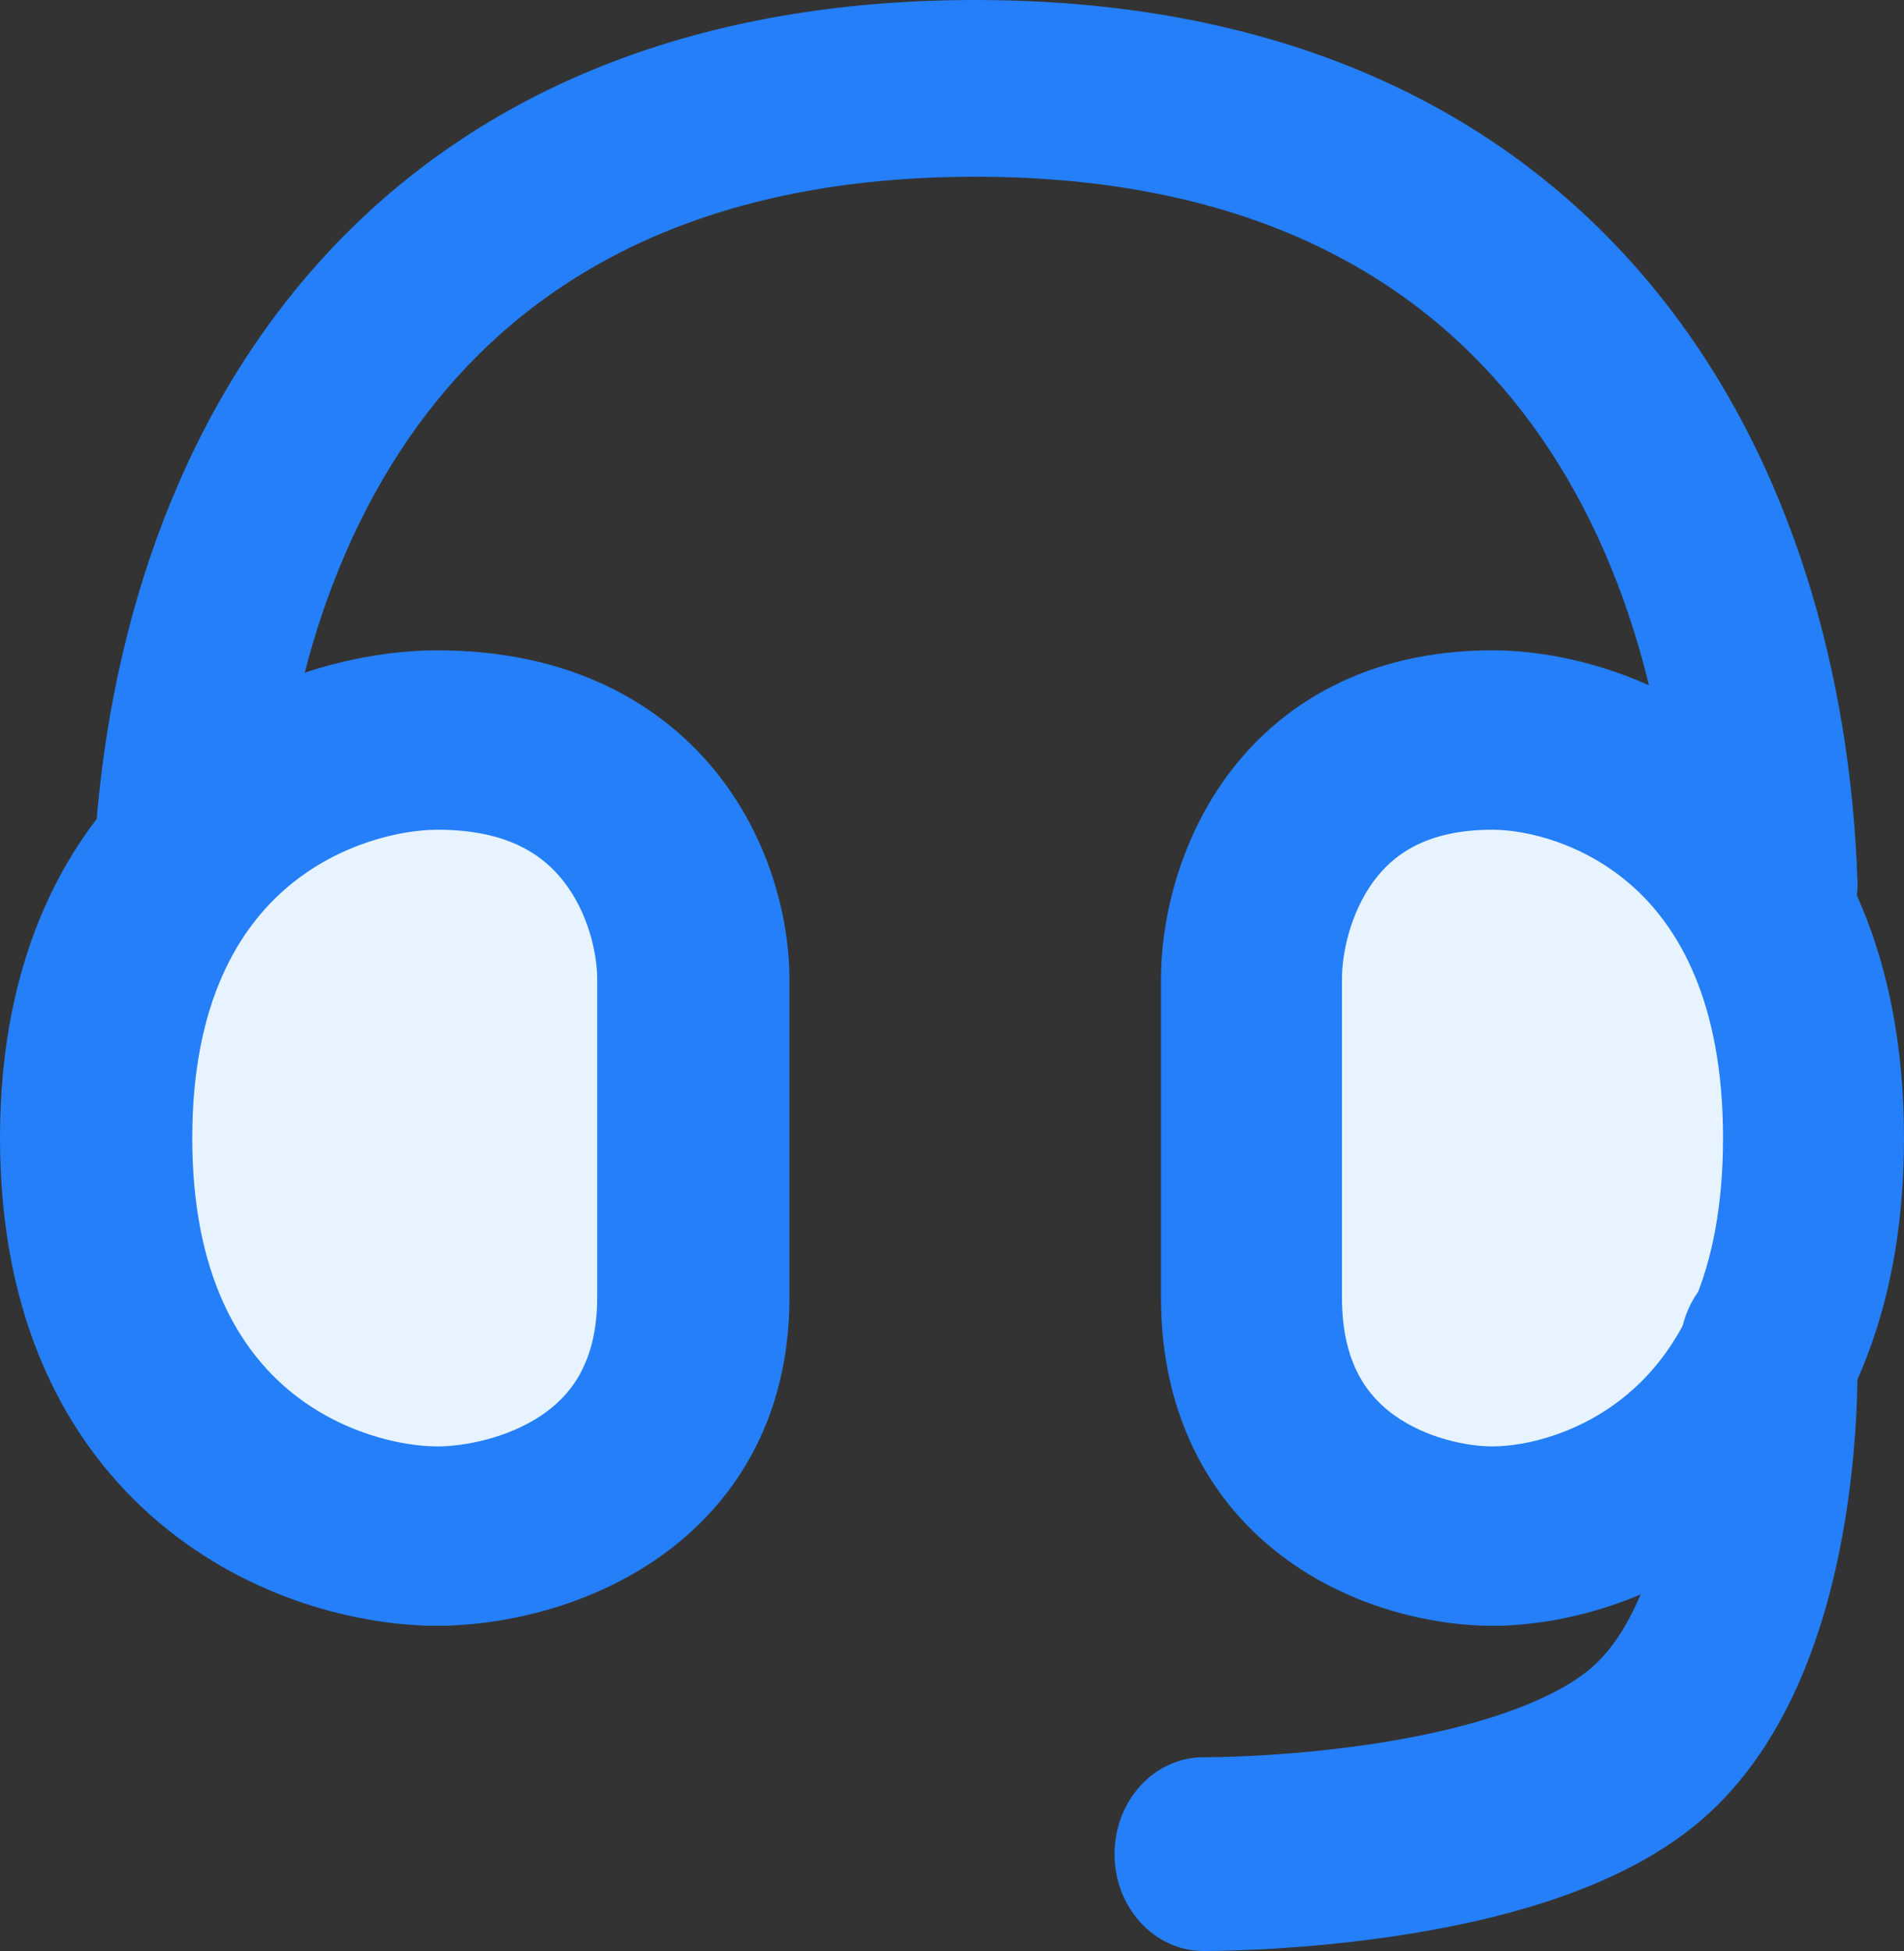
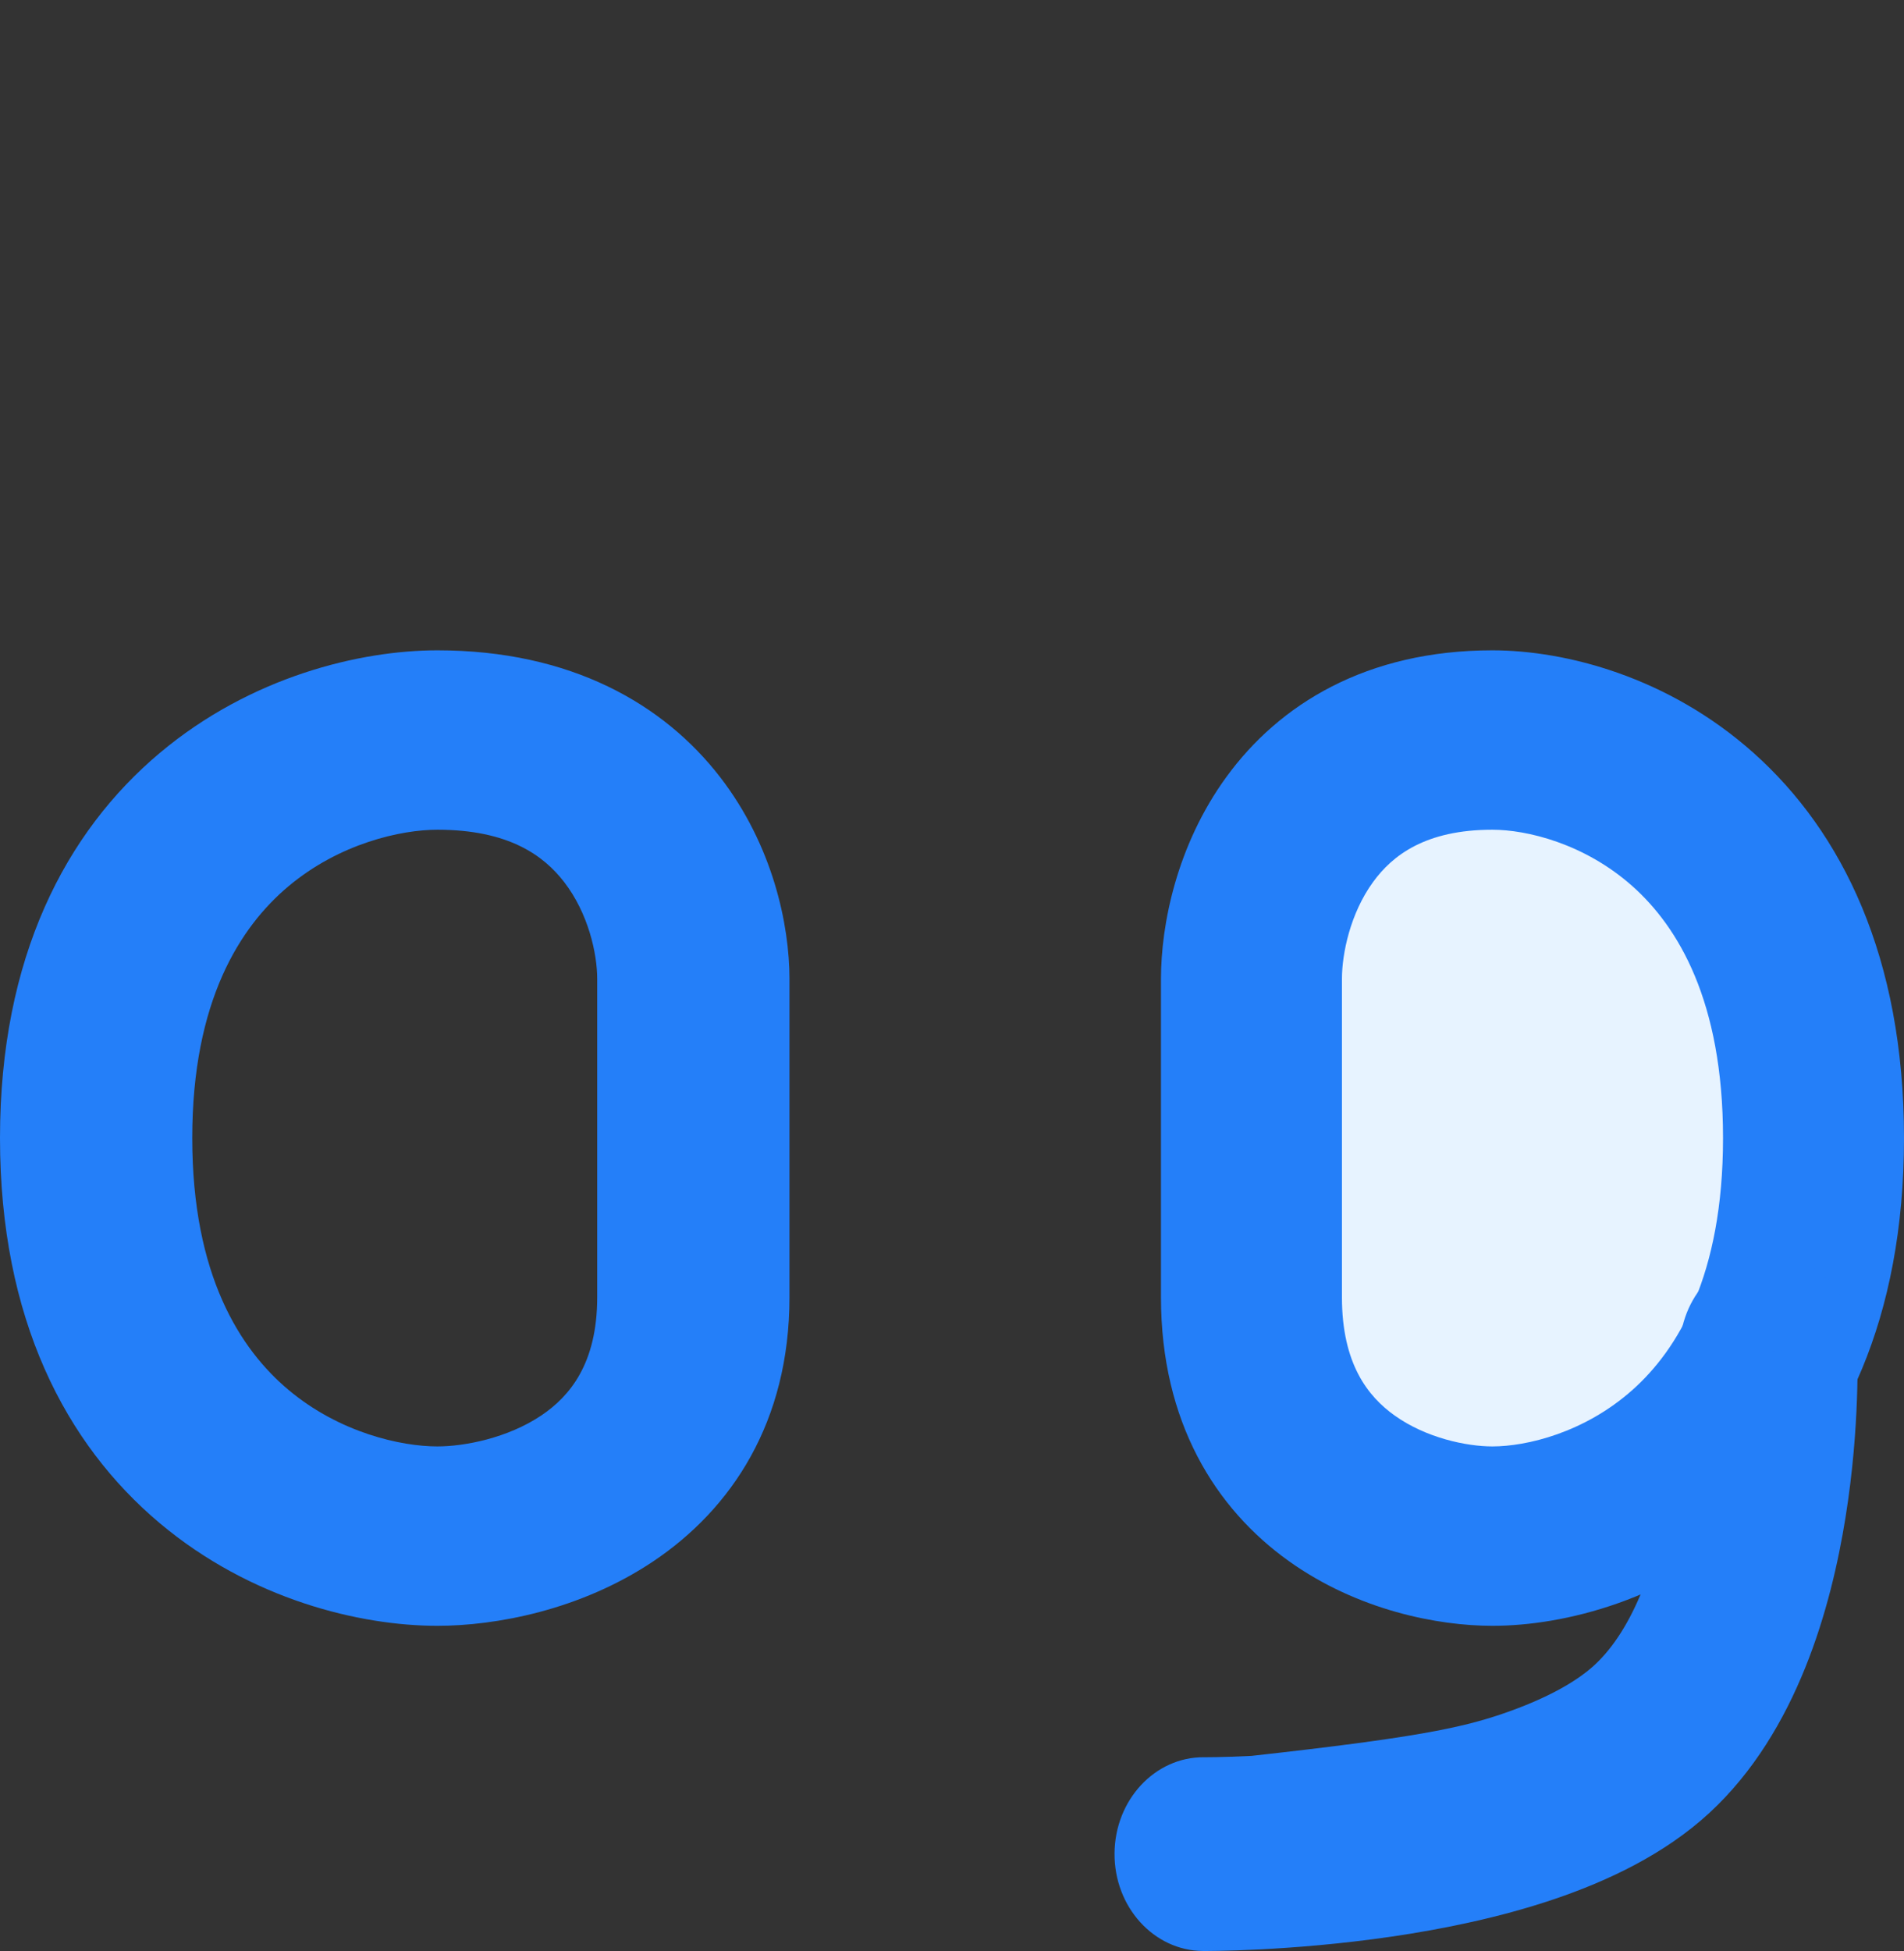
<svg xmlns="http://www.w3.org/2000/svg" width="41" height="42" viewBox="0 0 41 42" fill="none">
  <rect x="0" y="0" width="41" height="42" fill="#333333" stroke="none" />
-   <path fill-rule="evenodd" clip-rule="evenodd" d="M9.409 8.625C7.086 11.487 6.03 15.345 5.911 19.155C5.878 20.205 4.976 21.031 3.897 20.999C2.817 20.967 1.968 20.09 2.001 19.04C2.136 14.706 3.337 9.966 6.339 6.267C9.404 2.491 14.188 0 21.001 0C27.801 0 32.58 2.482 35.646 6.247C38.65 9.935 39.856 14.663 39.999 18.992C40.034 20.042 39.186 20.921 38.107 20.954C37.027 20.988 36.124 20.164 36.089 19.114C35.964 15.309 34.903 11.462 32.579 8.609C30.317 5.831 26.709 3.805 21.001 3.805C15.282 3.805 11.671 5.839 9.409 8.625Z" fill="#247FF9" />
-   <path d="M2 24.5C2 17.7 6.952 16 9.429 16C13.886 16 15 19.4 15 21.1V27.9C15 31.98 11.286 33 9.429 33C6.952 33 2 31.3 2 24.5Z" fill="#E7F3FF" />
  <path fill-rule="evenodd" clip-rule="evenodd" d="M3.441 16.209C5.402 14.563 7.754 14 9.419 14C12.298 14 14.297 15.162 15.508 16.731C16.642 18.201 17 19.907 17 21.073V27.927C17 30.613 15.754 32.479 14.073 33.608C12.497 34.666 10.668 35 9.419 35C7.754 35 5.402 34.437 3.441 32.791C1.414 31.088 0 28.395 0 24.5C0 20.605 1.414 17.912 3.441 16.209ZM6.211 19.08C5.176 19.949 4.14 21.54 4.14 24.5C4.14 27.46 5.176 29.051 6.211 29.92C7.312 30.844 8.634 31.138 9.419 31.138C10.006 31.138 10.933 30.957 11.654 30.473C12.269 30.06 12.86 29.355 12.86 27.927V21.073C12.86 20.525 12.667 19.66 12.148 18.988C11.705 18.414 10.948 17.862 9.419 17.862C8.634 17.862 7.312 18.156 6.211 19.08Z" fill="#247FF9" />
  <path d="M39 24.5C39 17.7 34.429 16 32.143 16C28.029 16 27 19.4 27 21.1V27.9C27 31.98 30.429 33 32.143 33C34.429 33 39 31.3 39 24.5Z" fill="#E7F3FF" />
  <path fill-rule="evenodd" clip-rule="evenodd" d="M37.761 16.209C35.916 14.563 33.703 14 32.136 14C29.426 14 27.544 15.162 26.405 16.731C25.337 18.201 25 19.907 25 21.073V27.927C25 30.613 26.173 32.479 27.755 33.608C29.238 34.666 30.959 35 32.136 35C33.703 35 35.916 34.437 37.761 32.791C39.669 31.088 41 28.395 41 24.5C41 20.605 39.669 17.912 37.761 16.209ZM35.155 19.08C36.129 19.949 37.103 21.54 37.103 24.5C37.103 27.46 36.129 29.051 35.155 29.92C34.118 30.844 32.874 31.138 32.136 31.138C31.583 31.138 30.71 30.957 30.032 30.473C29.453 30.06 28.897 29.355 28.897 27.927V21.073C28.897 20.525 29.078 19.66 29.567 18.988C29.984 18.414 30.696 17.862 32.136 17.862C32.874 17.862 34.118 18.156 35.155 19.08Z" fill="#247FF9" />
-   <path fill-rule="evenodd" clip-rule="evenodd" d="M37.998 27.002C39.054 26.952 39.947 27.844 39.993 28.995L38.081 29.085C39.993 28.995 39.993 28.995 39.993 28.996L39.993 29L39.994 29.008L39.995 29.029C39.995 29.047 39.996 29.069 39.996 29.097C39.998 29.153 39.999 29.23 40 29.327C40.001 29.519 39.999 29.788 39.987 30.116C39.964 30.768 39.901 31.671 39.74 32.671C39.435 34.567 38.71 37.272 36.811 39.026C35.847 39.916 34.625 40.491 33.477 40.881C32.307 41.278 31.071 41.529 29.971 41.69C28.865 41.852 27.857 41.929 27.126 41.966C26.759 41.984 26.46 41.993 26.249 41.997C26.143 41.999 26.059 42 26.001 42L25.931 42L25.911 42L25.905 42L25.903 42L25.902 42C25.901 42 25.901 42 25.914 39.915L25.902 42C24.845 41.992 23.993 41.052 24 39.901C24.007 38.749 24.869 37.822 25.926 37.829L25.927 37.829L25.936 37.829L25.984 37.829C26.028 37.829 26.095 37.828 26.184 37.827C26.363 37.824 26.625 37.816 26.95 37.8C27.602 37.767 28.495 37.698 29.461 37.557C30.434 37.414 31.442 37.203 32.339 36.899C33.259 36.586 33.93 36.219 34.336 35.844C35.177 35.068 35.705 33.598 35.97 31.952C36.094 31.181 36.144 30.471 36.162 29.953C36.172 29.695 36.173 29.49 36.172 29.354C36.172 29.286 36.171 29.236 36.17 29.206L36.169 29.175C36.169 29.173 36.169 29.172 36.169 29.172L36.169 29.173L36.169 29.175C36.124 28.025 36.943 27.052 37.998 27.002Z" fill="#247FF9" />
+   <path fill-rule="evenodd" clip-rule="evenodd" d="M37.998 27.002C39.054 26.952 39.947 27.844 39.993 28.995L38.081 29.085C39.993 28.995 39.993 28.995 39.993 28.996L39.993 29L39.994 29.008L39.995 29.029C39.995 29.047 39.996 29.069 39.996 29.097C39.998 29.153 39.999 29.23 40 29.327C40.001 29.519 39.999 29.788 39.987 30.116C39.964 30.768 39.901 31.671 39.74 32.671C39.435 34.567 38.71 37.272 36.811 39.026C35.847 39.916 34.625 40.491 33.477 40.881C32.307 41.278 31.071 41.529 29.971 41.69C28.865 41.852 27.857 41.929 27.126 41.966C26.759 41.984 26.46 41.993 26.249 41.997C26.143 41.999 26.059 42 26.001 42L25.931 42L25.911 42L25.905 42L25.903 42L25.902 42C25.901 42 25.901 42 25.914 39.915L25.902 42C24.845 41.992 23.993 41.052 24 39.901C24.007 38.749 24.869 37.822 25.926 37.829L25.927 37.829L25.936 37.829L25.984 37.829C26.028 37.829 26.095 37.828 26.184 37.827C26.363 37.824 26.625 37.816 26.95 37.8C30.434 37.414 31.442 37.203 32.339 36.899C33.259 36.586 33.93 36.219 34.336 35.844C35.177 35.068 35.705 33.598 35.97 31.952C36.094 31.181 36.144 30.471 36.162 29.953C36.172 29.695 36.173 29.49 36.172 29.354C36.172 29.286 36.171 29.236 36.17 29.206L36.169 29.175C36.169 29.173 36.169 29.172 36.169 29.172L36.169 29.173L36.169 29.175C36.124 28.025 36.943 27.052 37.998 27.002Z" fill="#247FF9" />
</svg>